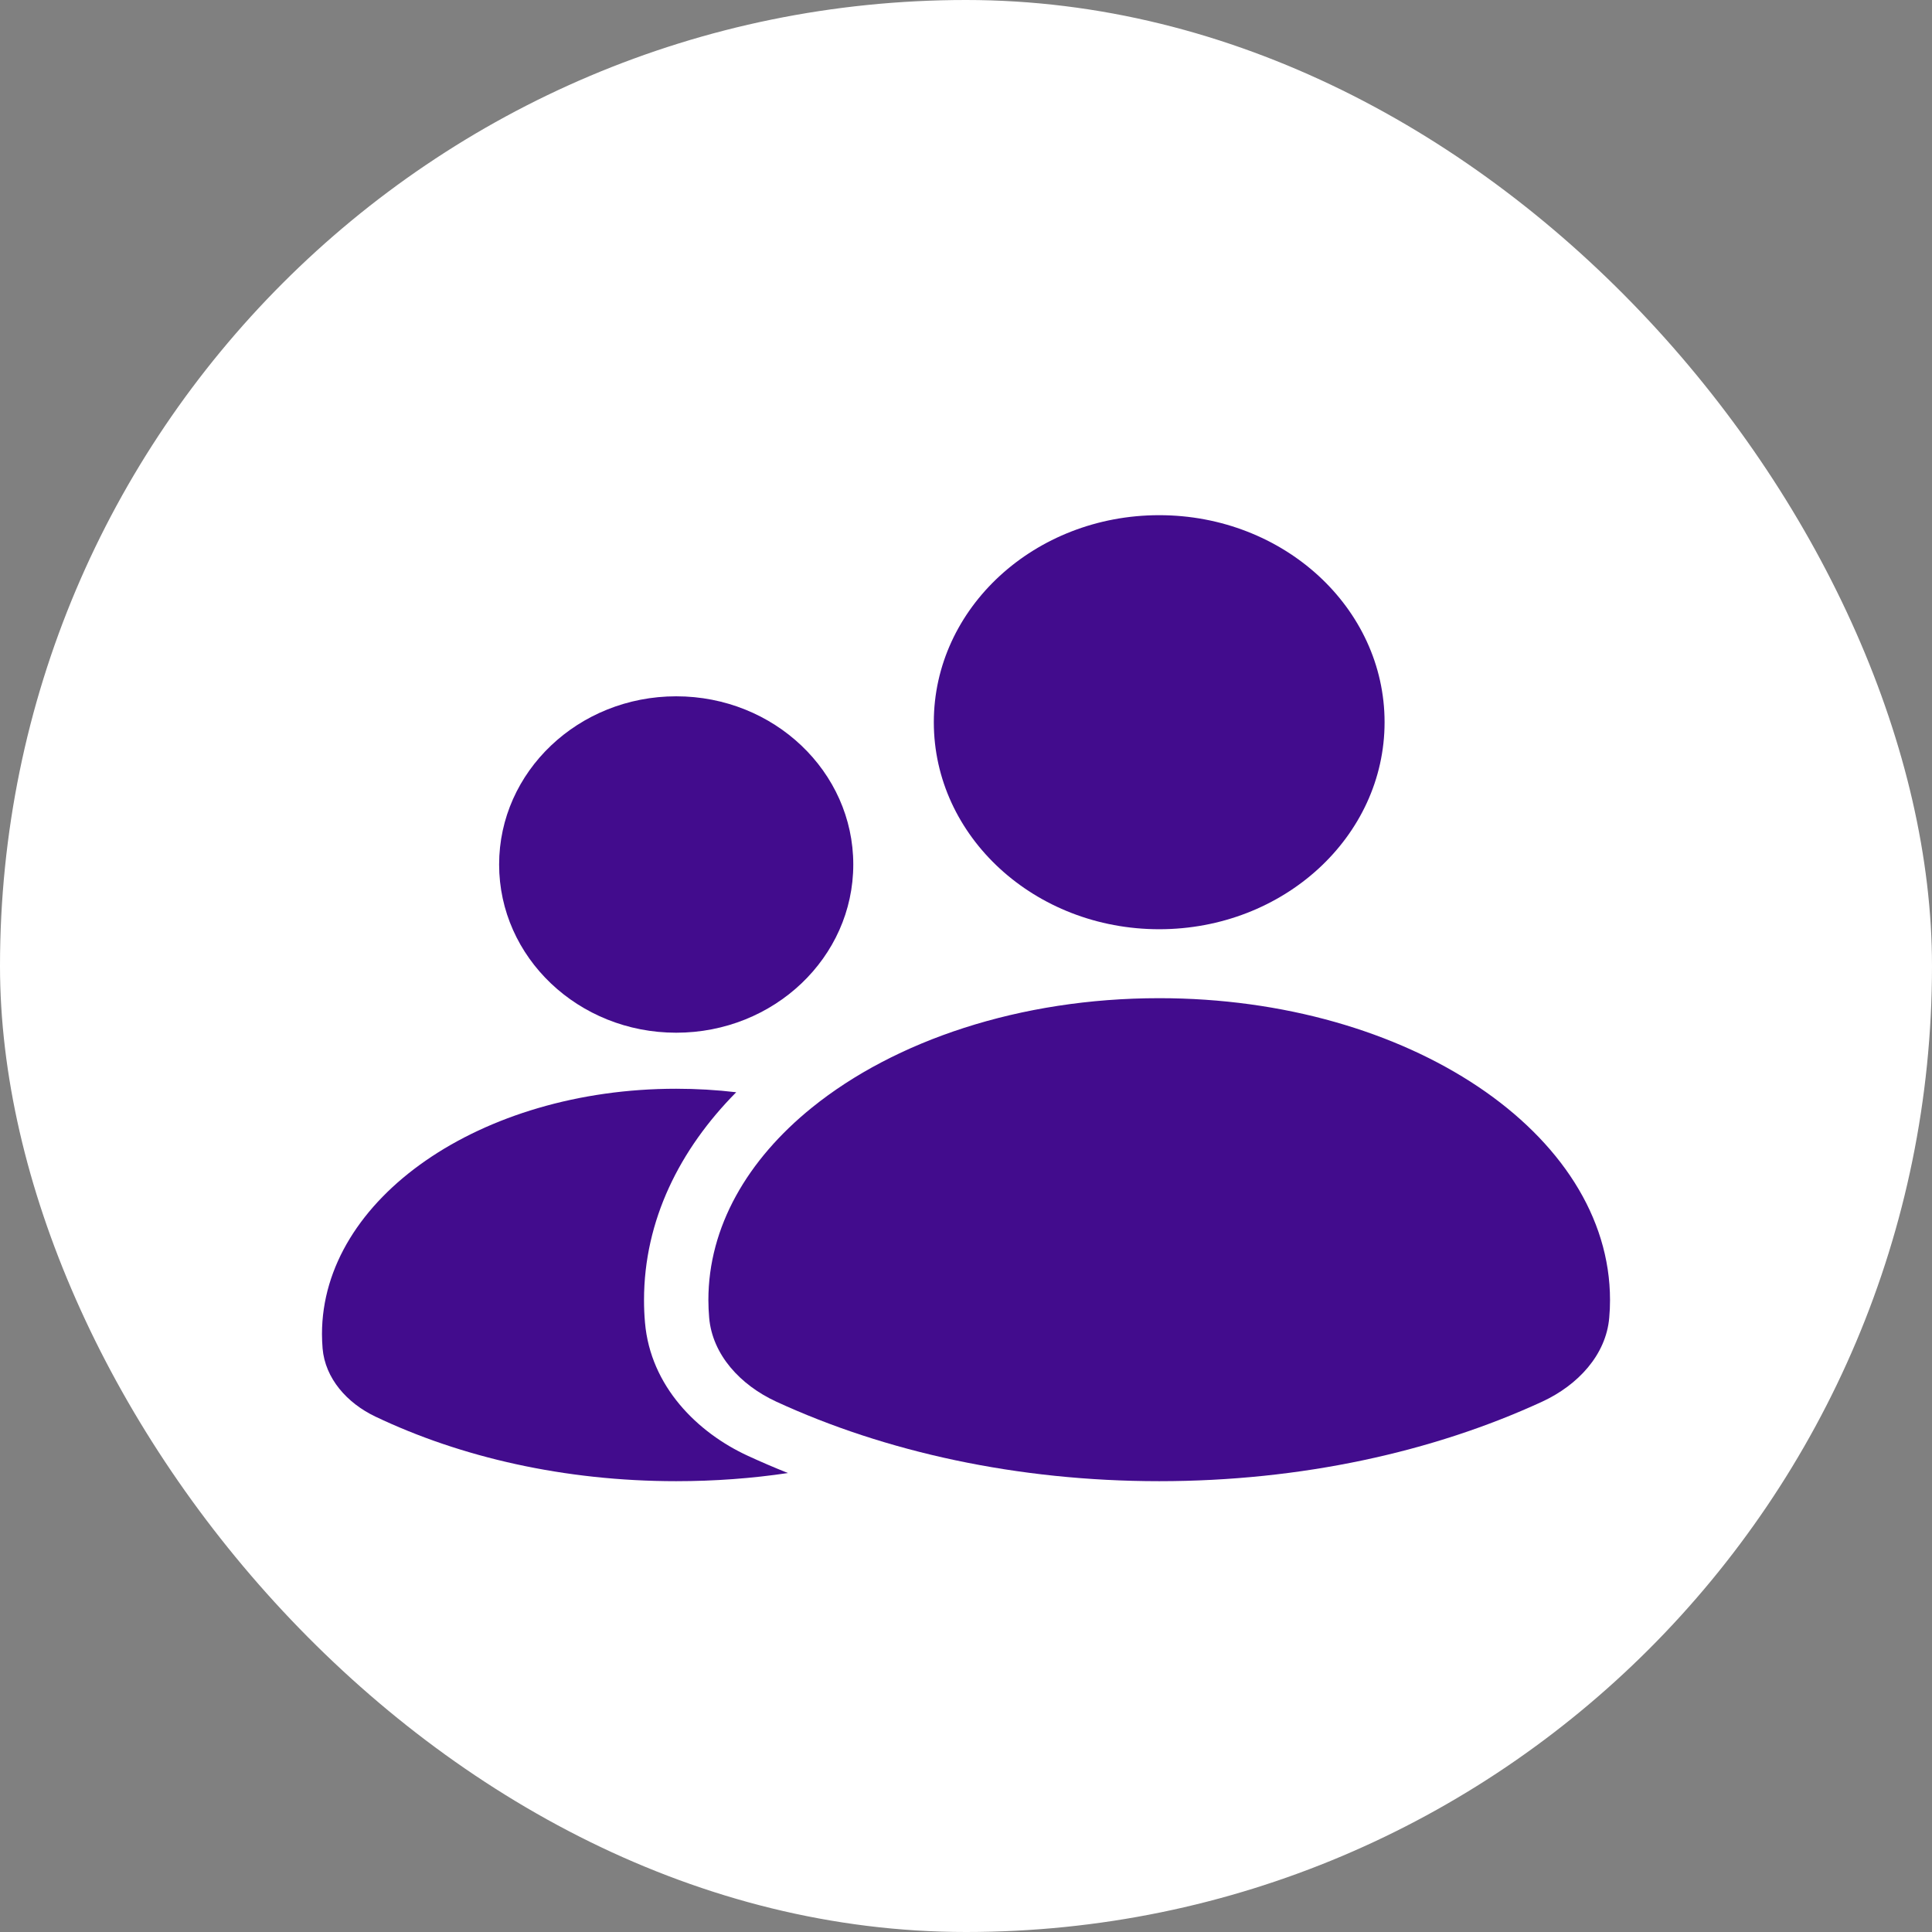
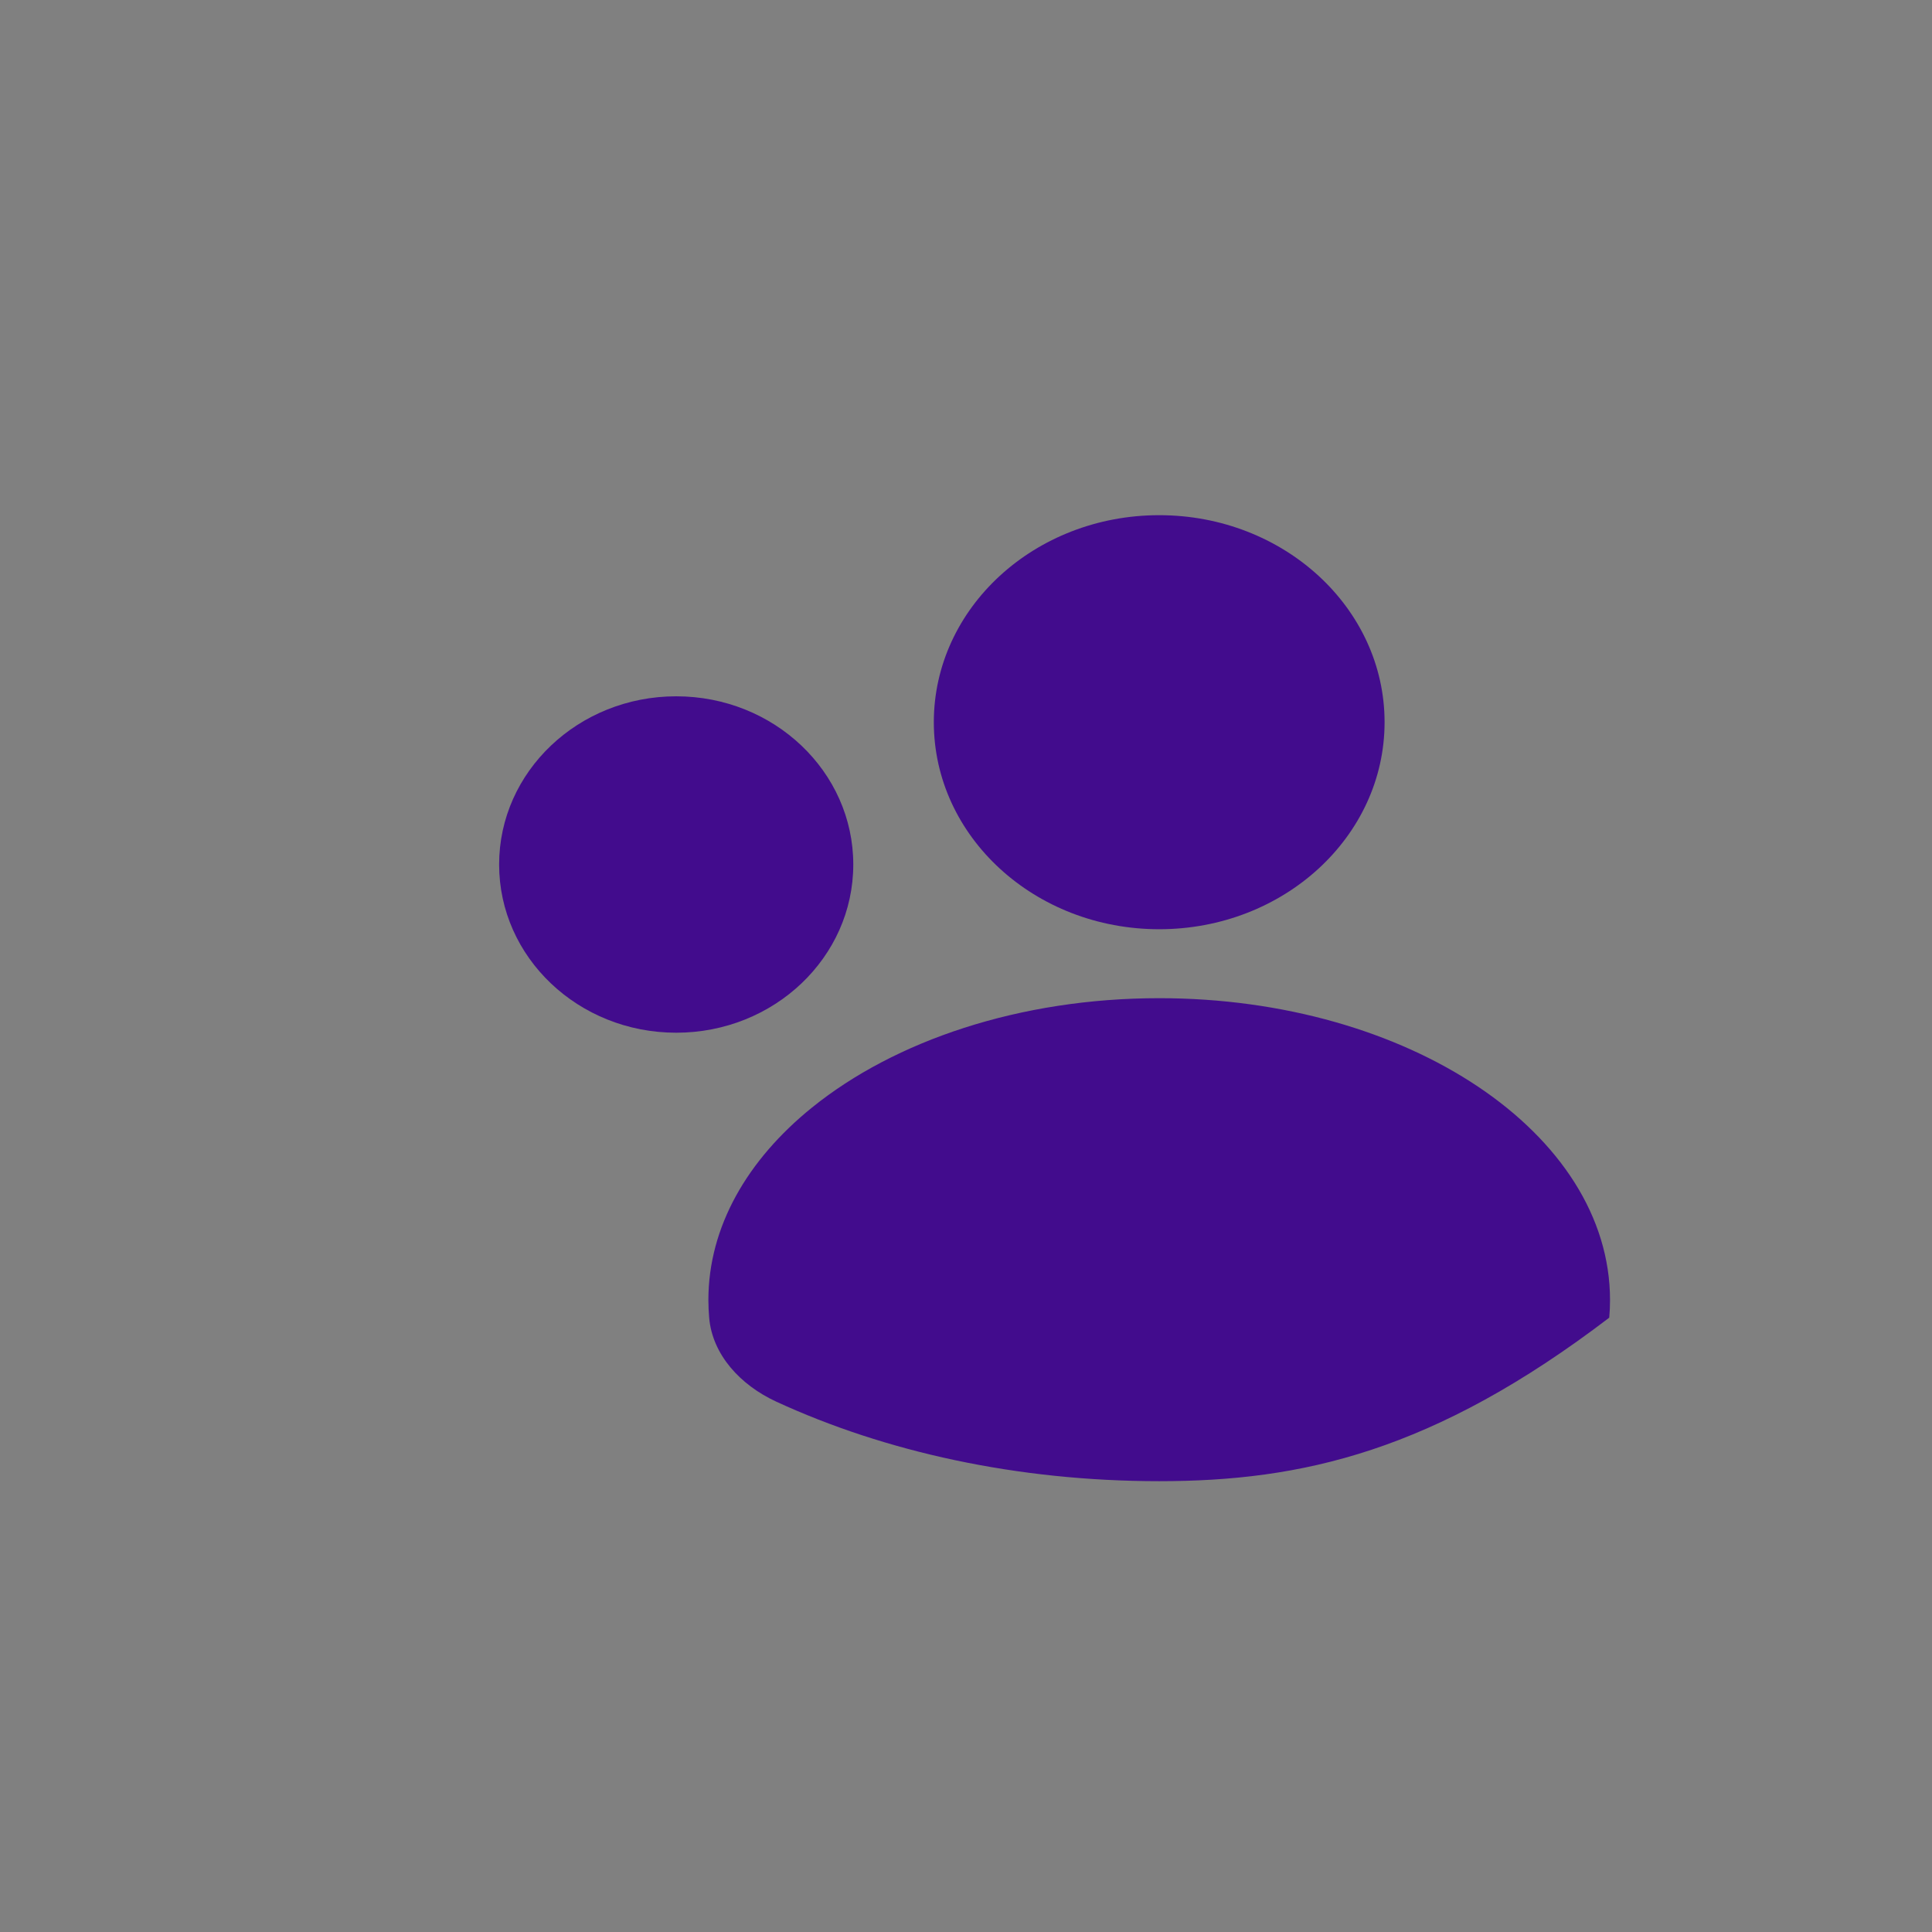
<svg xmlns="http://www.w3.org/2000/svg" width="32" height="32" viewBox="0 0 32 32" fill="none">
  <rect x="0" y="0" width="32" height="32" fill="#808080" stroke="none" />
-   <rect width="32" height="32" rx="16" fill="white" />
  <path d="M22.933 11.962C22.933 13.856 21.262 15.391 19.2 15.391C17.138 15.391 15.467 13.856 15.467 11.962C15.467 10.069 17.138 8.533 19.2 8.533C21.262 8.533 22.933 10.069 22.933 11.962Z" fill="#420C8D" />
-   <path d="M11.746 21.825C11.738 21.728 11.733 21.631 11.733 21.533C11.733 20.321 12.378 19.209 13.451 18.343C14.82 17.238 16.887 16.533 19.2 16.533C23.324 16.533 26.667 18.772 26.667 21.533C26.667 21.631 26.663 21.728 26.654 21.825C26.602 22.439 26.138 22.941 25.543 23.216C23.74 24.047 21.555 24.533 19.2 24.533C16.846 24.533 14.661 24.047 12.858 23.216C12.262 22.941 11.799 22.439 11.746 21.825Z" fill="#420C8D" />
+   <path d="M11.746 21.825C11.738 21.728 11.733 21.631 11.733 21.533C11.733 20.321 12.378 19.209 13.451 18.343C14.82 17.238 16.887 16.533 19.2 16.533C23.324 16.533 26.667 18.772 26.667 21.533C26.667 21.631 26.663 21.728 26.654 21.825C23.74 24.047 21.555 24.533 19.2 24.533C16.846 24.533 14.661 24.047 12.858 23.216C12.262 22.941 11.799 22.439 11.746 21.825Z" fill="#420C8D" />
  <path d="M11.2 17.105C12.82 17.105 14.133 15.858 14.133 14.319C14.133 12.781 12.82 11.533 11.2 11.533C9.58 11.533 8.267 12.781 8.267 14.319C8.267 15.858 9.58 17.105 11.2 17.105Z" fill="#420C8D" />
-   <path d="M12.194 18.091C11.259 19.035 10.667 20.212 10.667 21.533C10.667 21.658 10.672 21.782 10.683 21.905C10.774 22.965 11.555 23.73 12.387 24.113C12.604 24.213 12.825 24.308 13.051 24.398C12.454 24.487 11.835 24.533 11.2 24.533C9.35 24.533 7.633 24.138 6.217 23.463C5.749 23.24 5.385 22.832 5.343 22.333C5.337 22.254 5.333 22.175 5.333 22.096C5.333 19.852 7.96 18.033 11.2 18.033C11.539 18.033 11.871 18.053 12.194 18.091Z" fill="#420C8D" />
</svg>